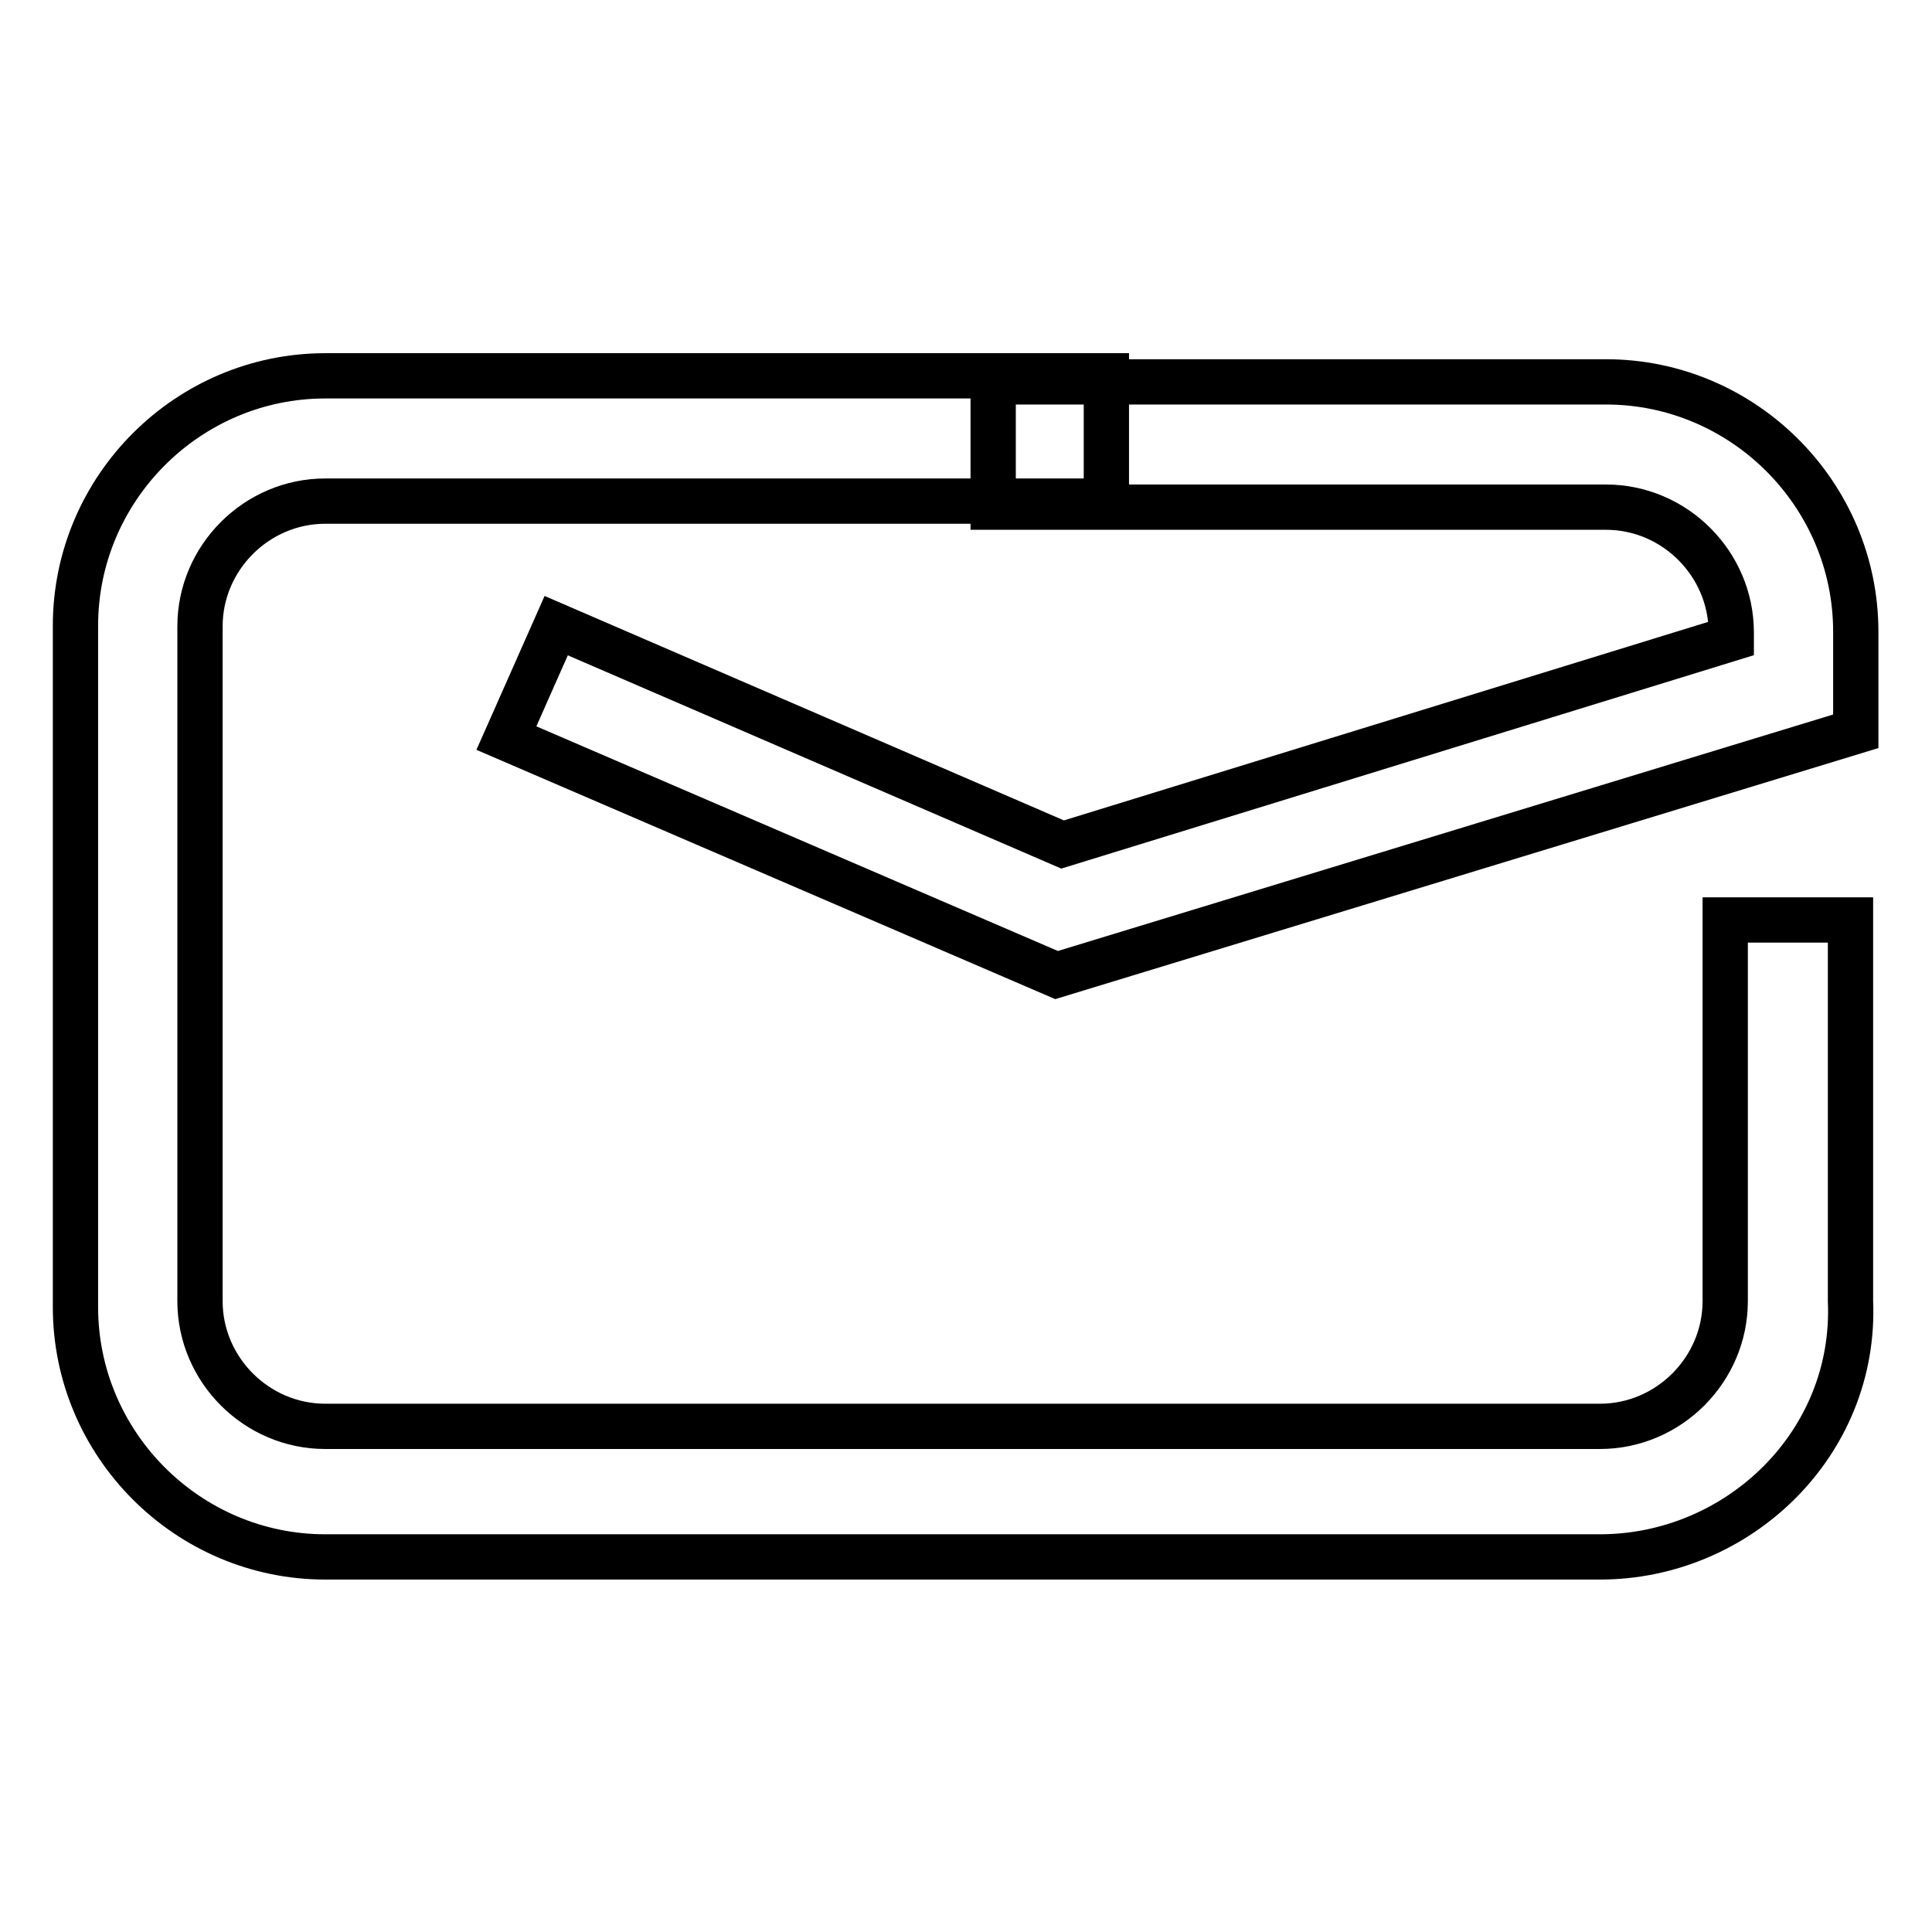
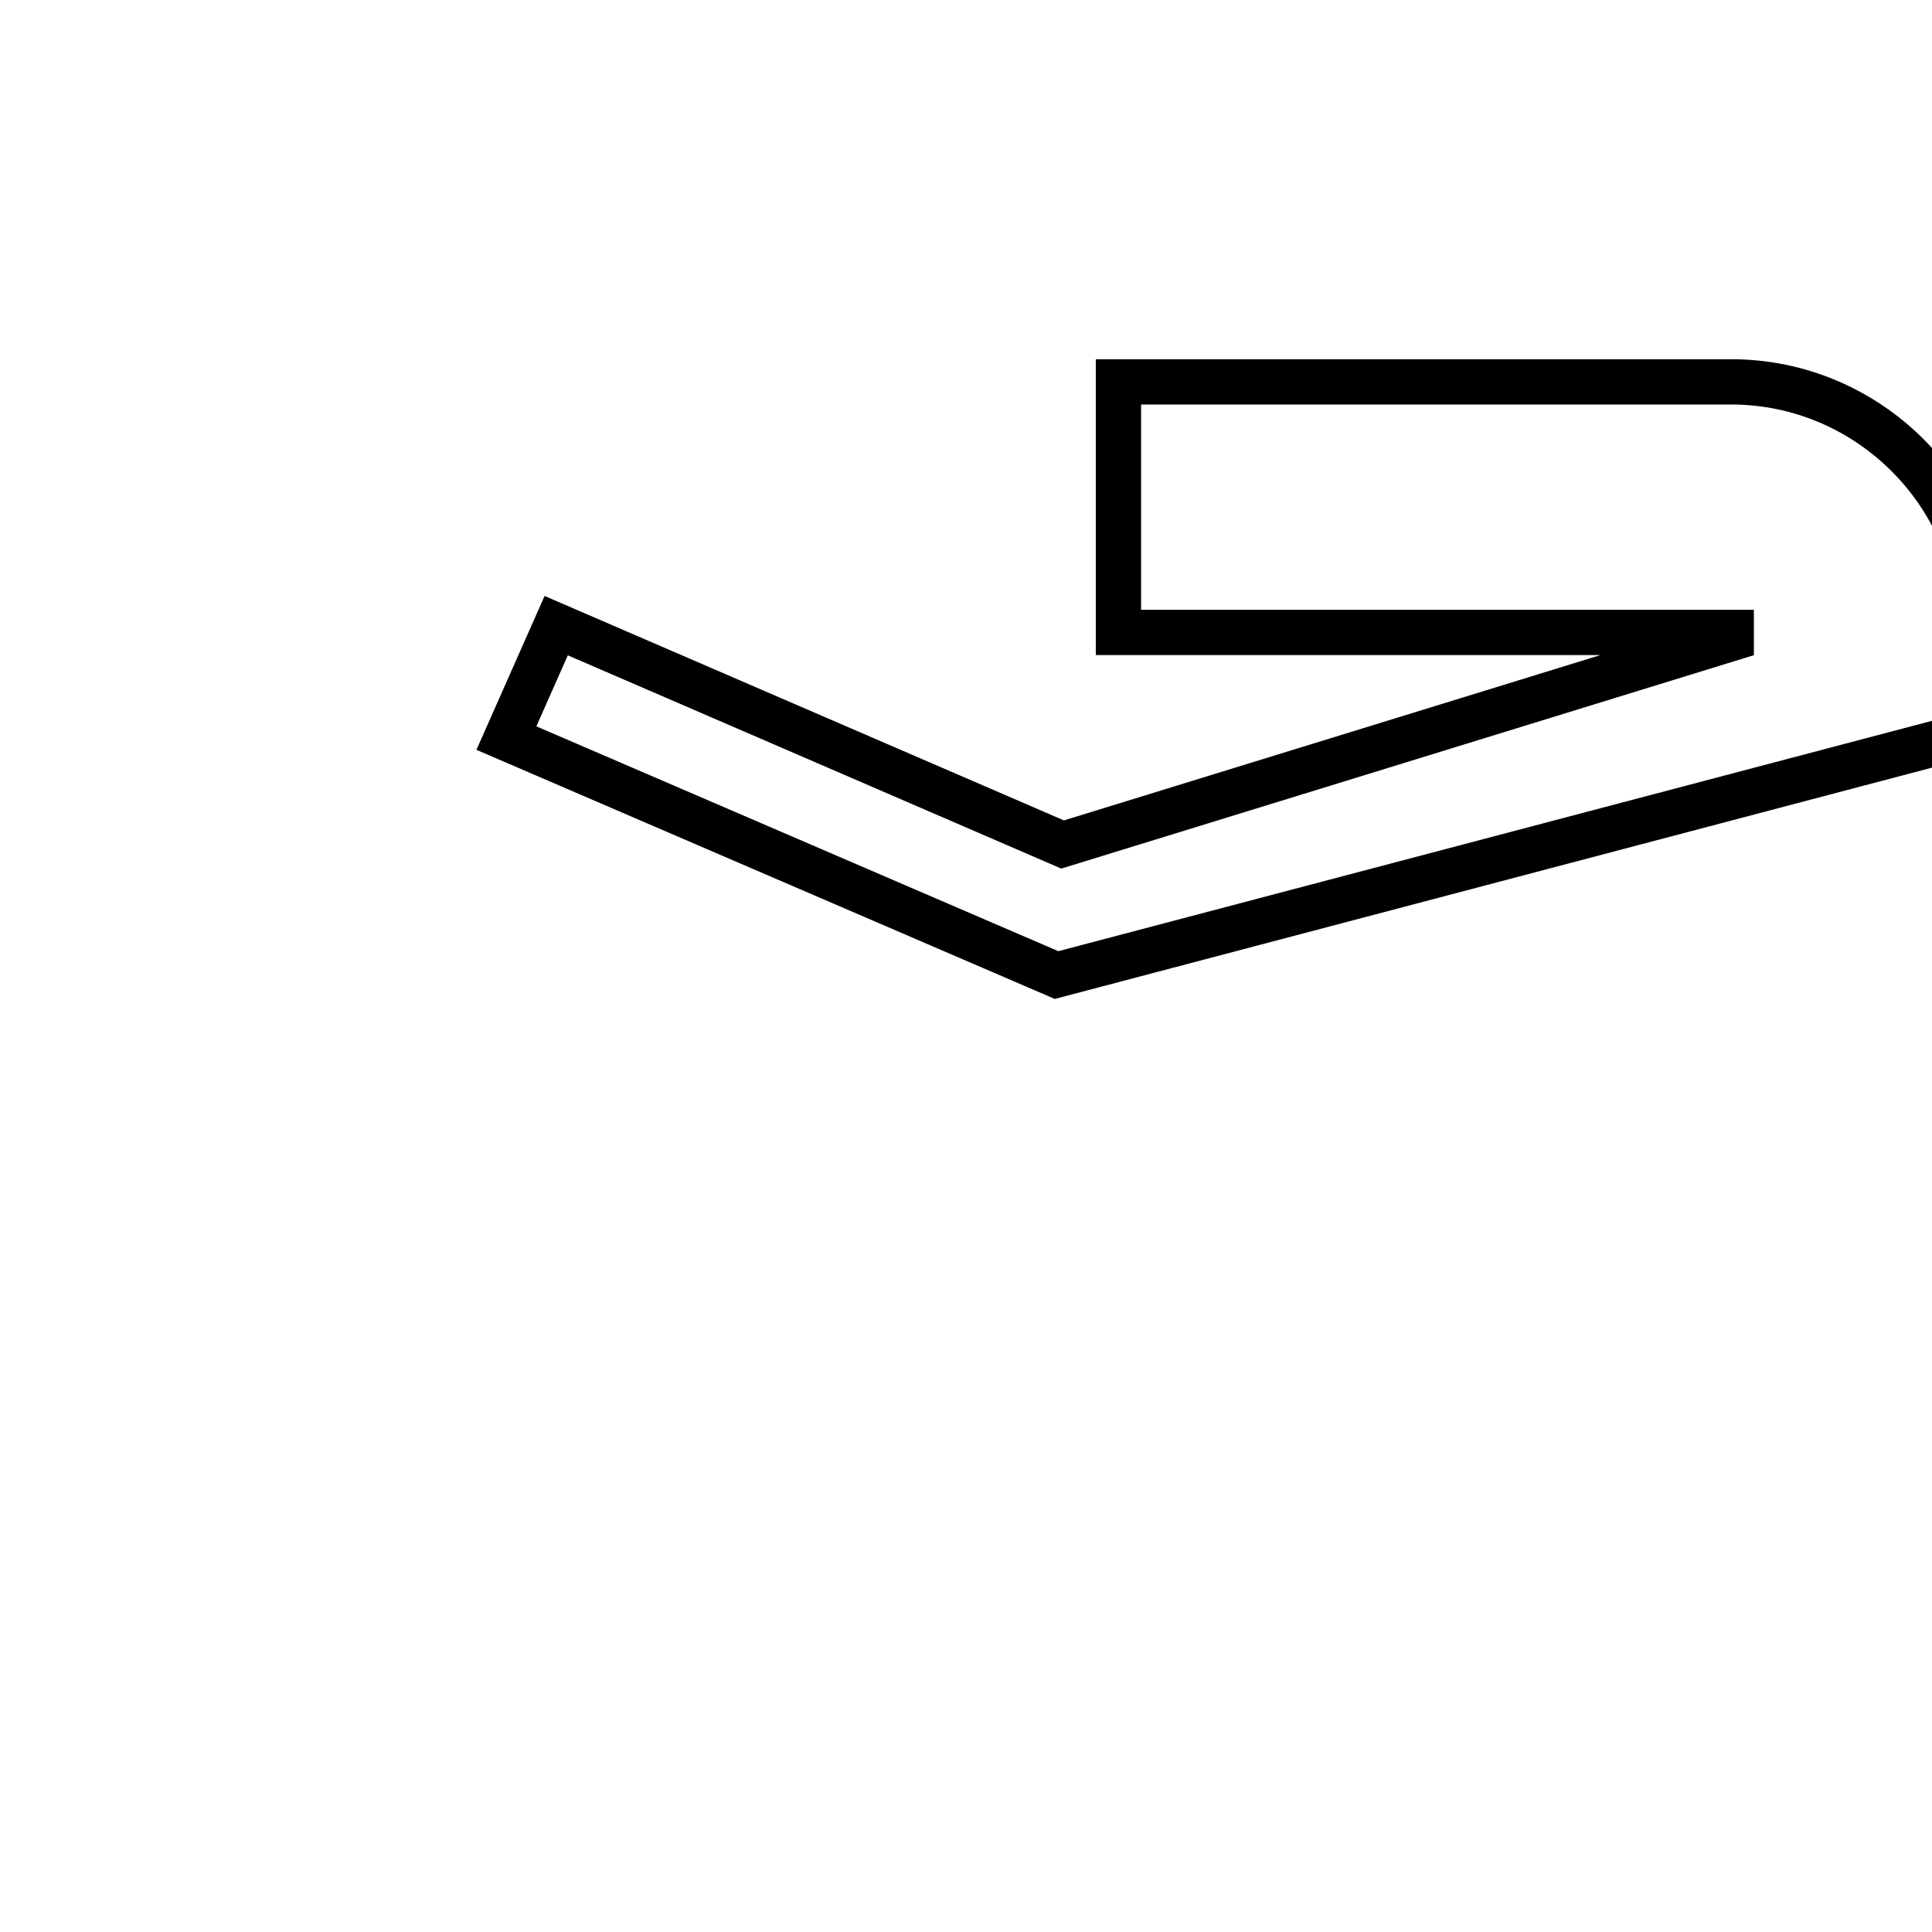
<svg xmlns="http://www.w3.org/2000/svg" version="1.1" x="0px" y="0px" viewBox="0 0 256 256" enable-background="new 0 0 256 256" xml:space="preserve">
  <g>
-     <path stroke-width="6" fill-opacity="0" stroke="#000000" d="M212,206.3H43.1c-18.2,0-33.1-14.9-33.1-33.1V82.9c0-18.2,14.9-33.1,33.1-33.1h103.5v16.6H43.1 c-9.1,0-16.6,7.5-16.6,16.6v89.4c0,9.1,7.5,16.6,16.6,16.6H212c9.1,0,16.6-7.5,16.6-16.6v-50.5h16.6v50.5 C246,191.3,230.3,206.3,212,206.3z" />
-     <path stroke-width="6" fill-opacity="0" stroke="#000000" d="M140,129.2L67.1,97.8l6.6-14.9l67.1,29l88.6-27.3v-0.8c0-9.1-7.5-16.6-16.6-16.6h-81.2V50.6h81.2 c18.2,0,33.1,14.9,33.1,33.1v13.2L140,129.2L140,129.2z" />
+     <path stroke-width="6" fill-opacity="0" stroke="#000000" d="M140,129.2L67.1,97.8l6.6-14.9l67.1,29l88.6-27.3v-0.8h-81.2V50.6h81.2 c18.2,0,33.1,14.9,33.1,33.1v13.2L140,129.2L140,129.2z" />
  </g>
</svg>